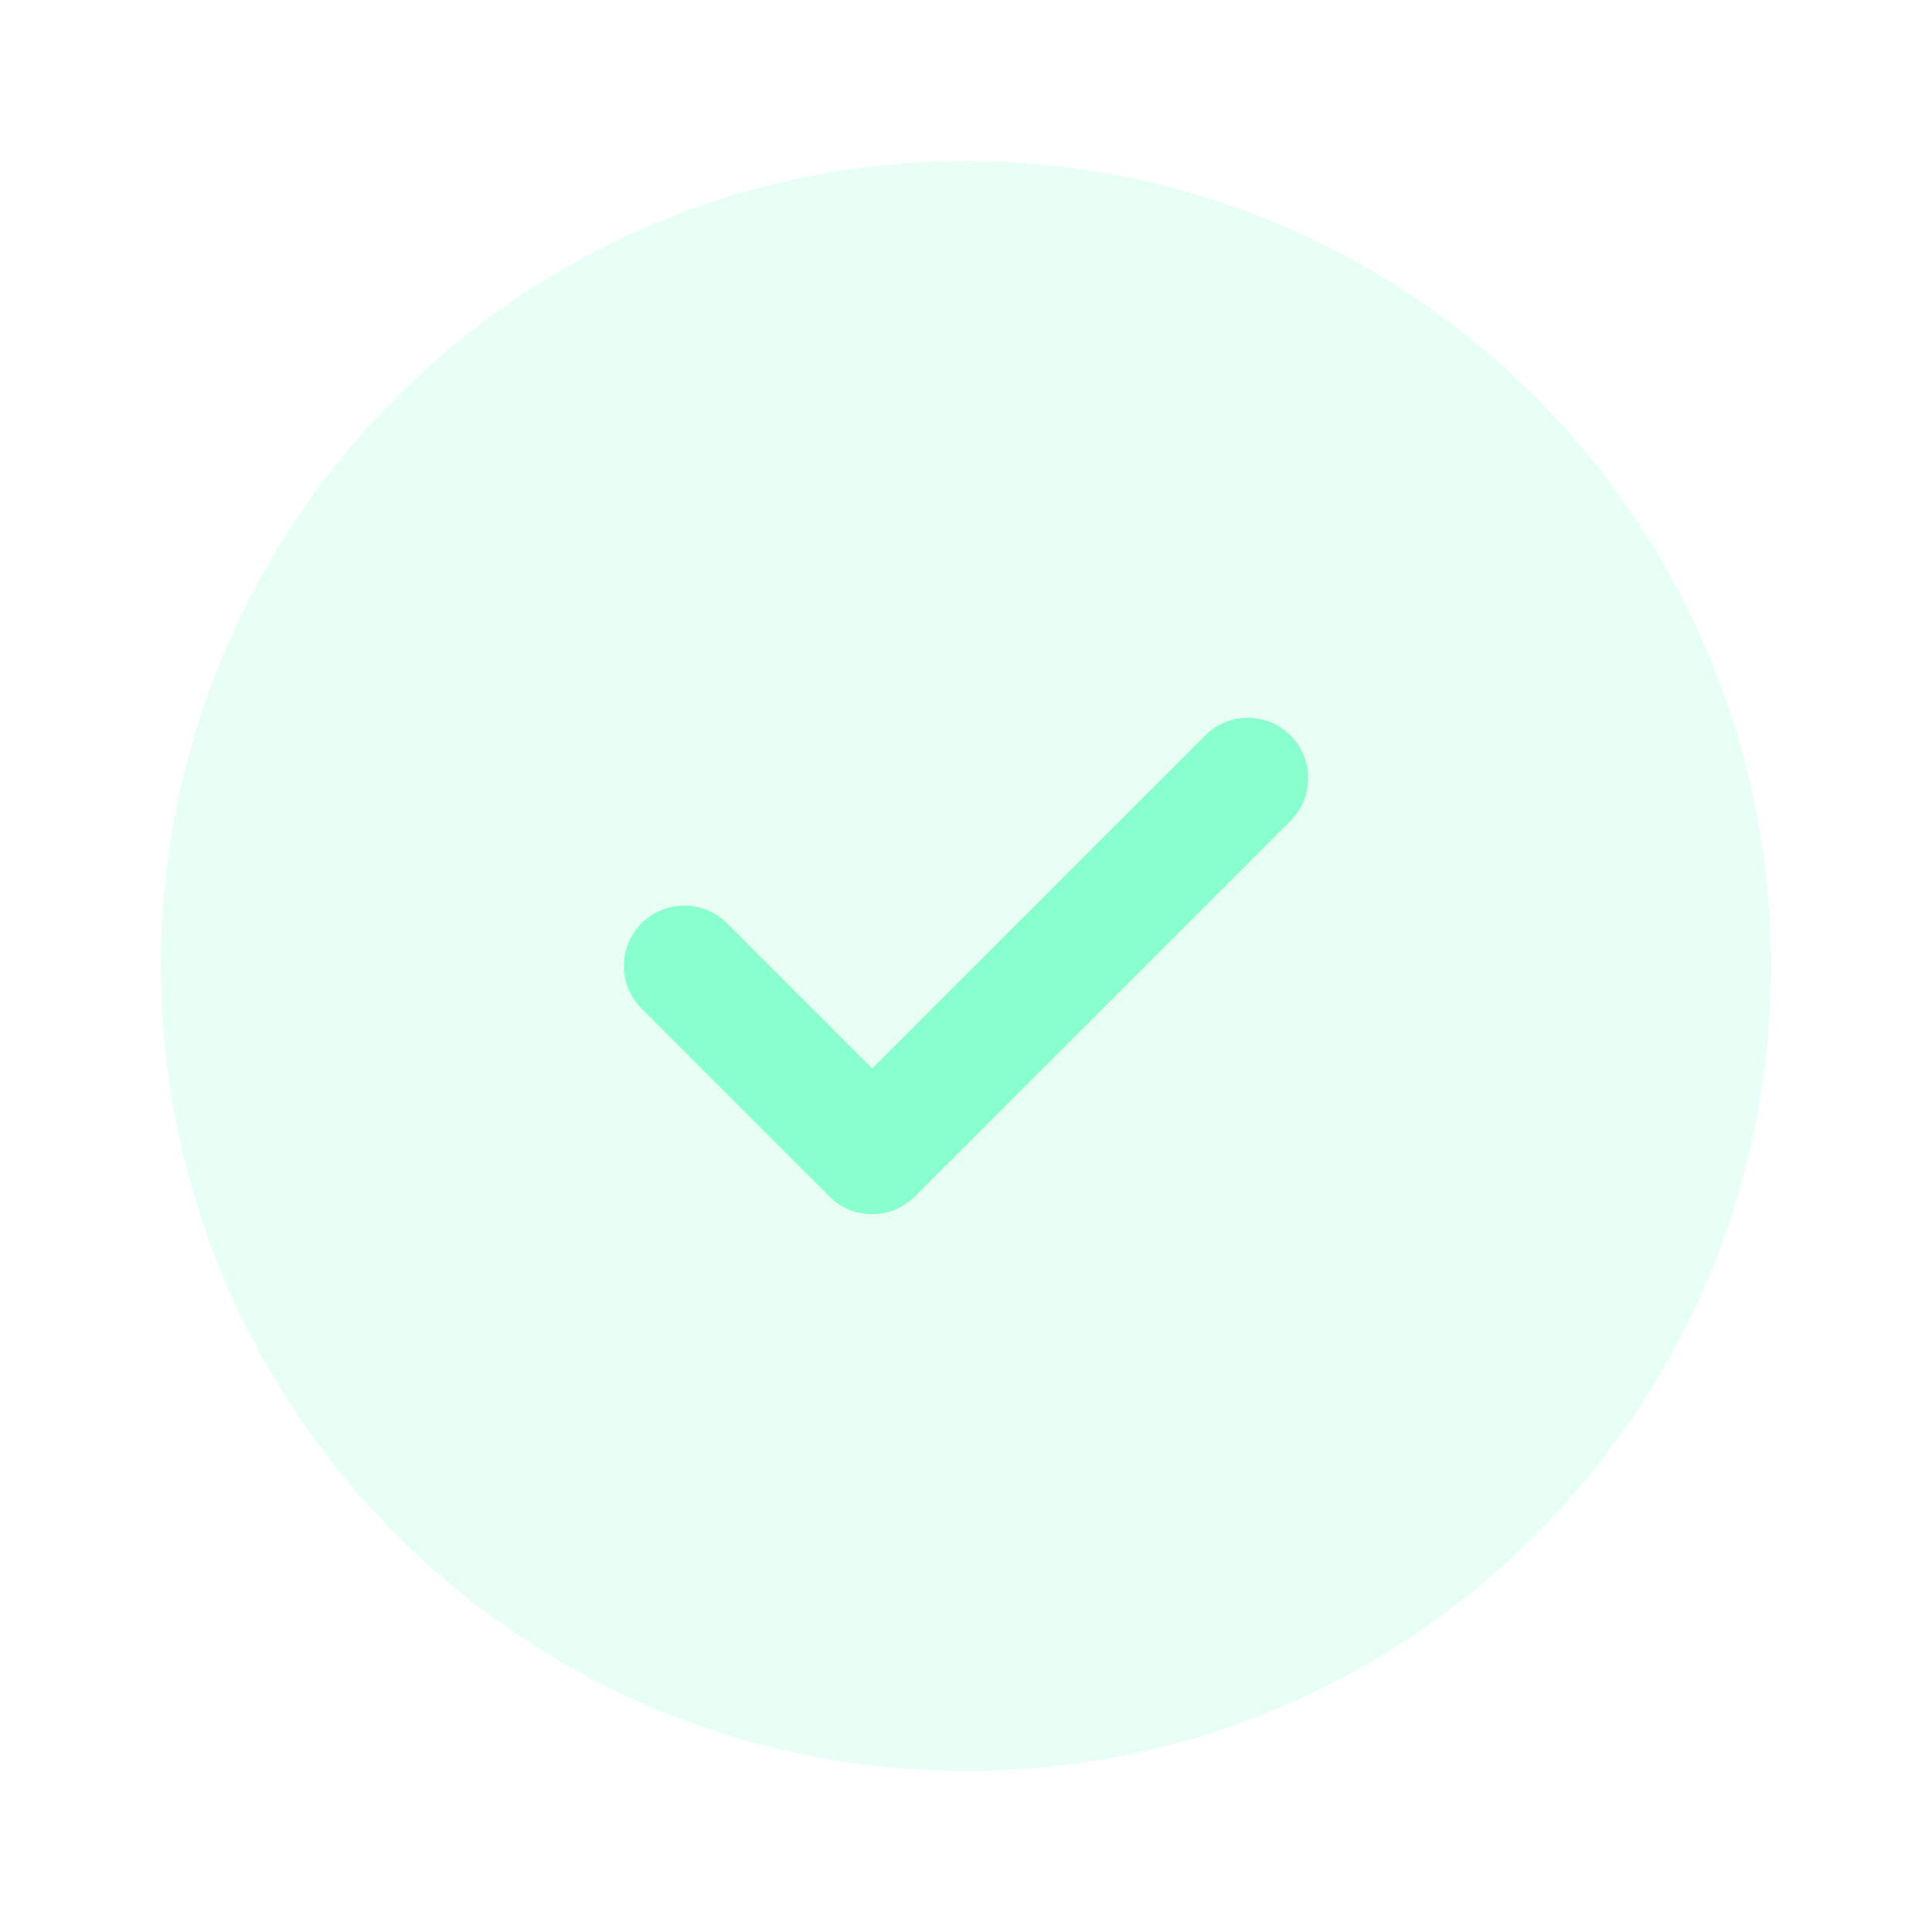
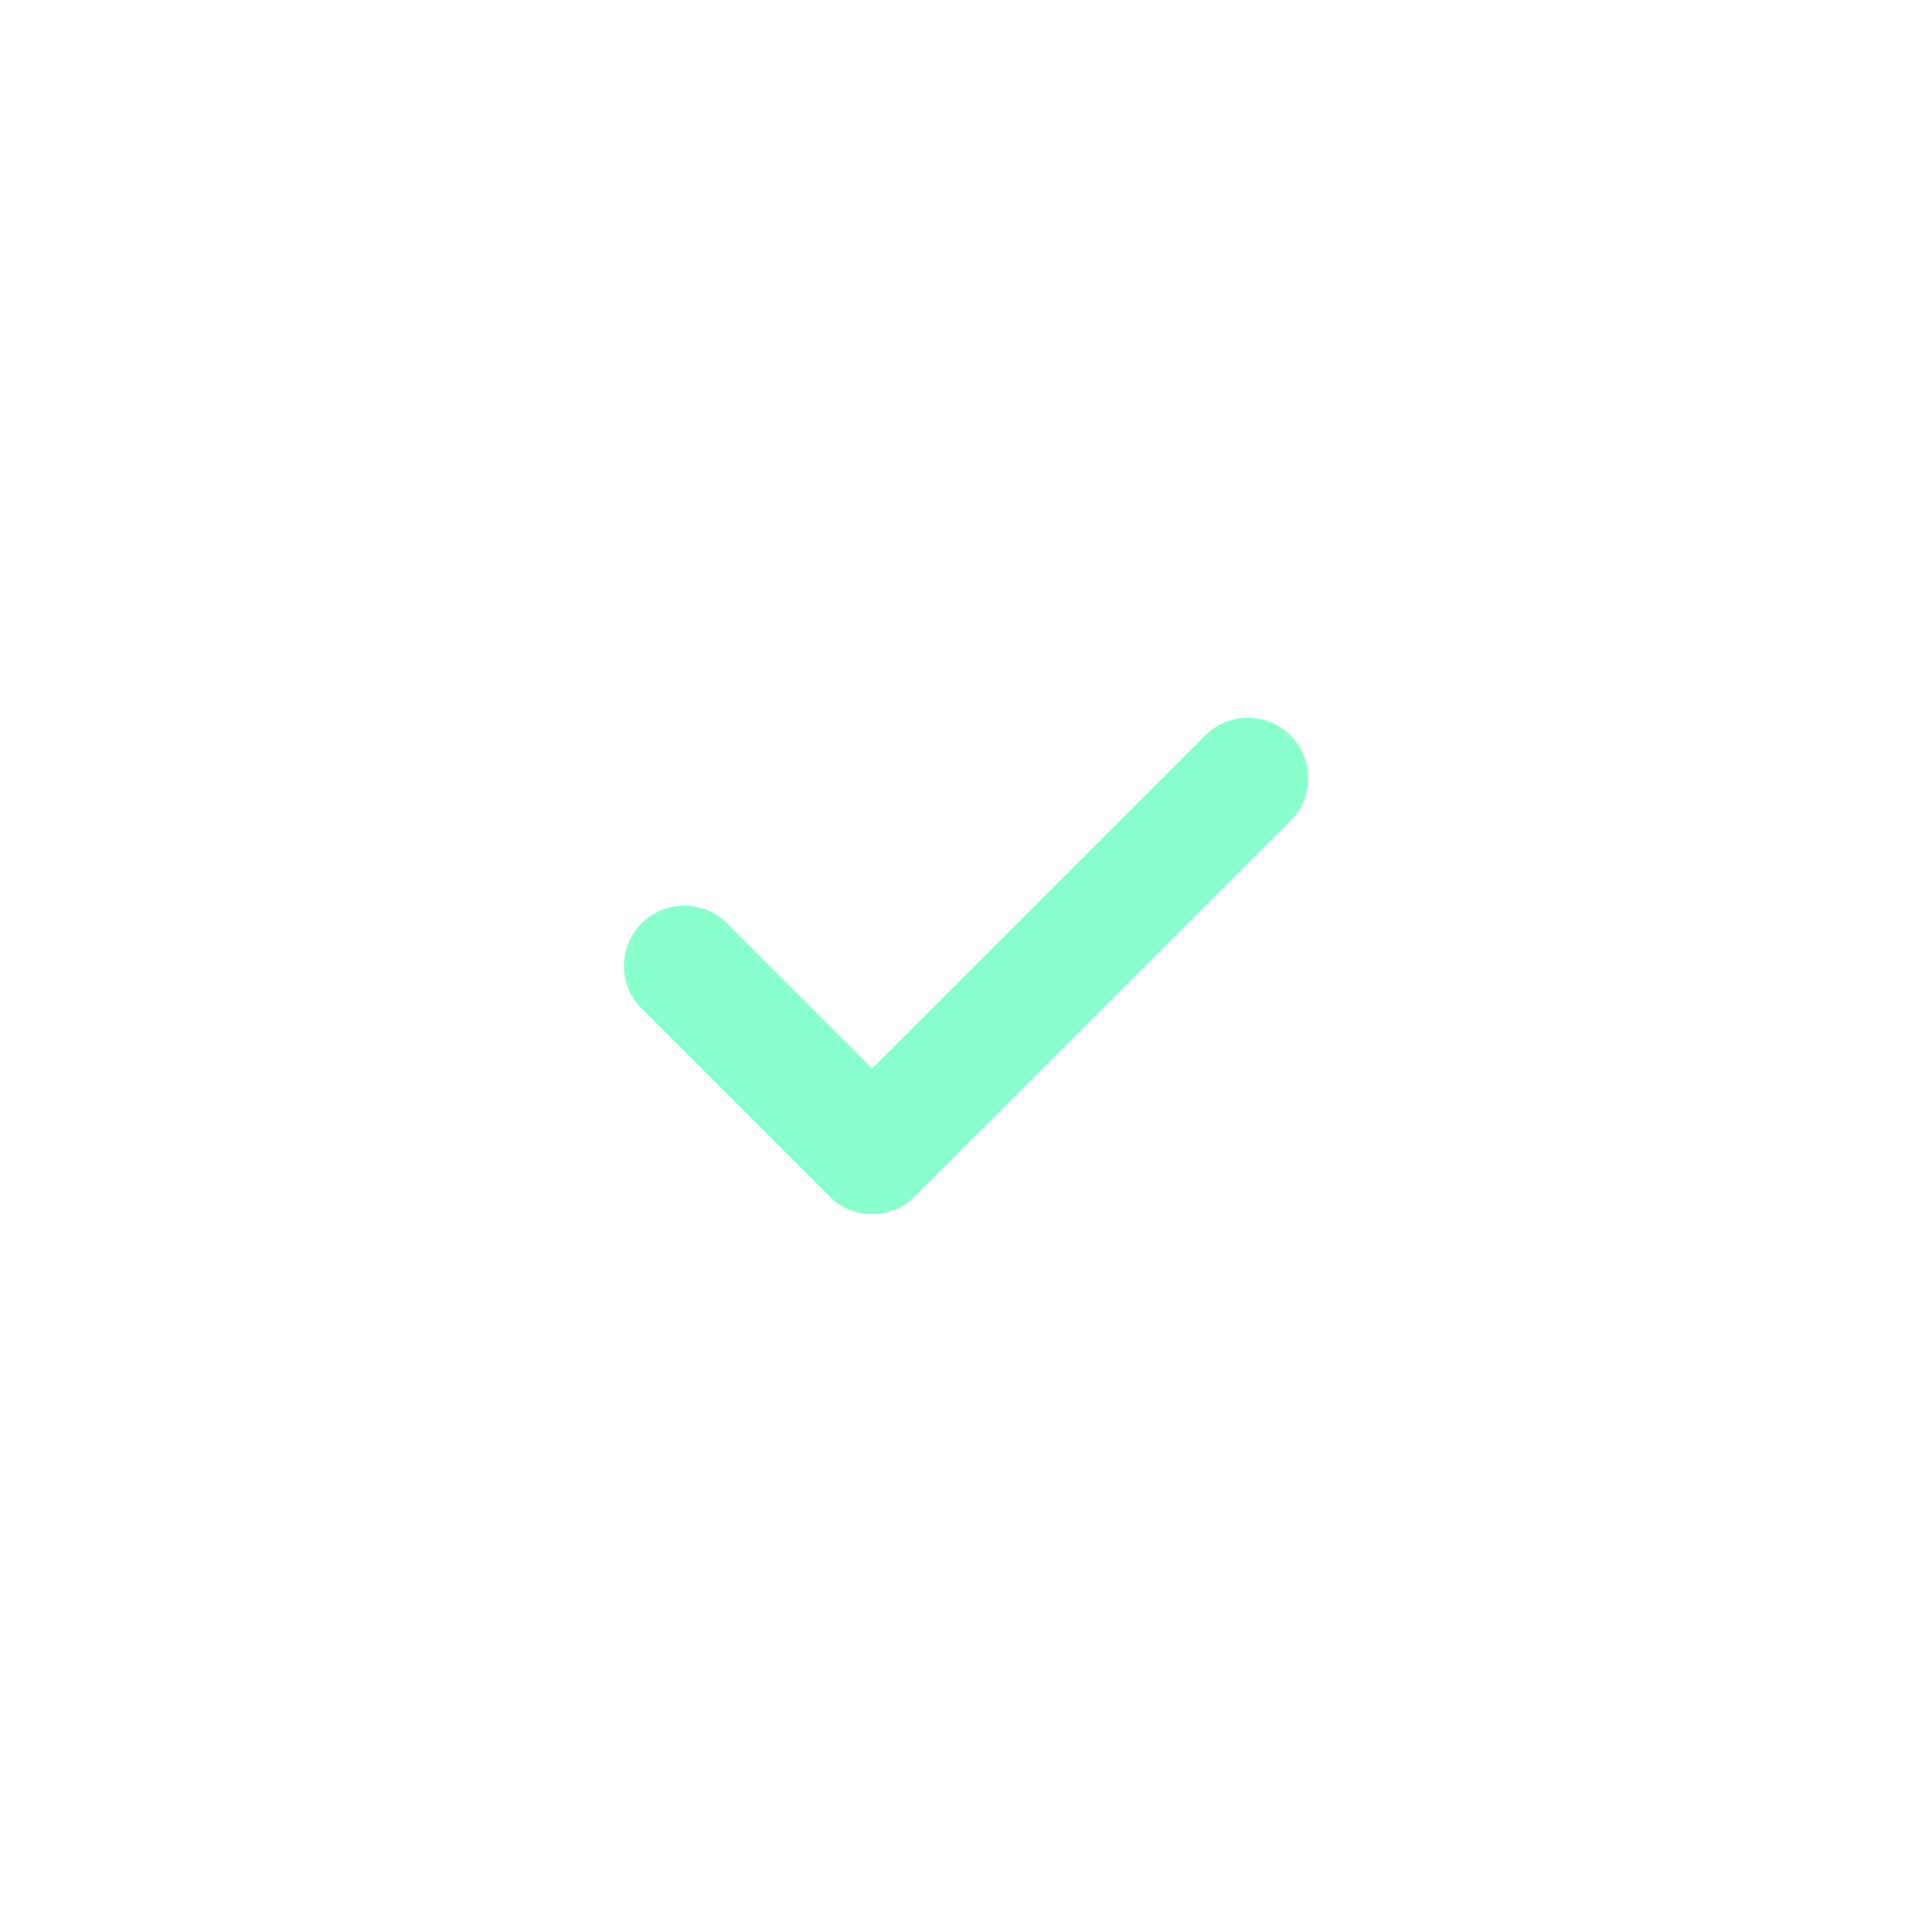
<svg xmlns="http://www.w3.org/2000/svg" width="28" height="28" viewBox="0 0 28 28" fill="none">
-   <path opacity="0.2" d="M14 25.667C20.444 25.667 25.667 20.444 25.667 14.001C25.667 7.557 20.444 2.334 14 2.334C7.557 2.334 2.333 7.557 2.333 14.001C2.333 20.444 7.557 25.667 14 25.667Z" fill="#8AFFCE" />
  <path d="M12.639 17.597C12.415 17.597 12.191 17.512 12.02 17.34L9.298 14.618C8.957 14.277 8.957 13.722 9.298 13.381C9.64 13.039 10.194 13.039 10.536 13.381L12.64 15.484L17.465 10.659C17.807 10.317 18.361 10.317 18.703 10.659C19.045 11.001 19.045 11.555 18.703 11.897L13.258 17.341C13.086 17.512 12.863 17.597 12.639 17.597Z" fill="#8AFFCE" />
</svg>